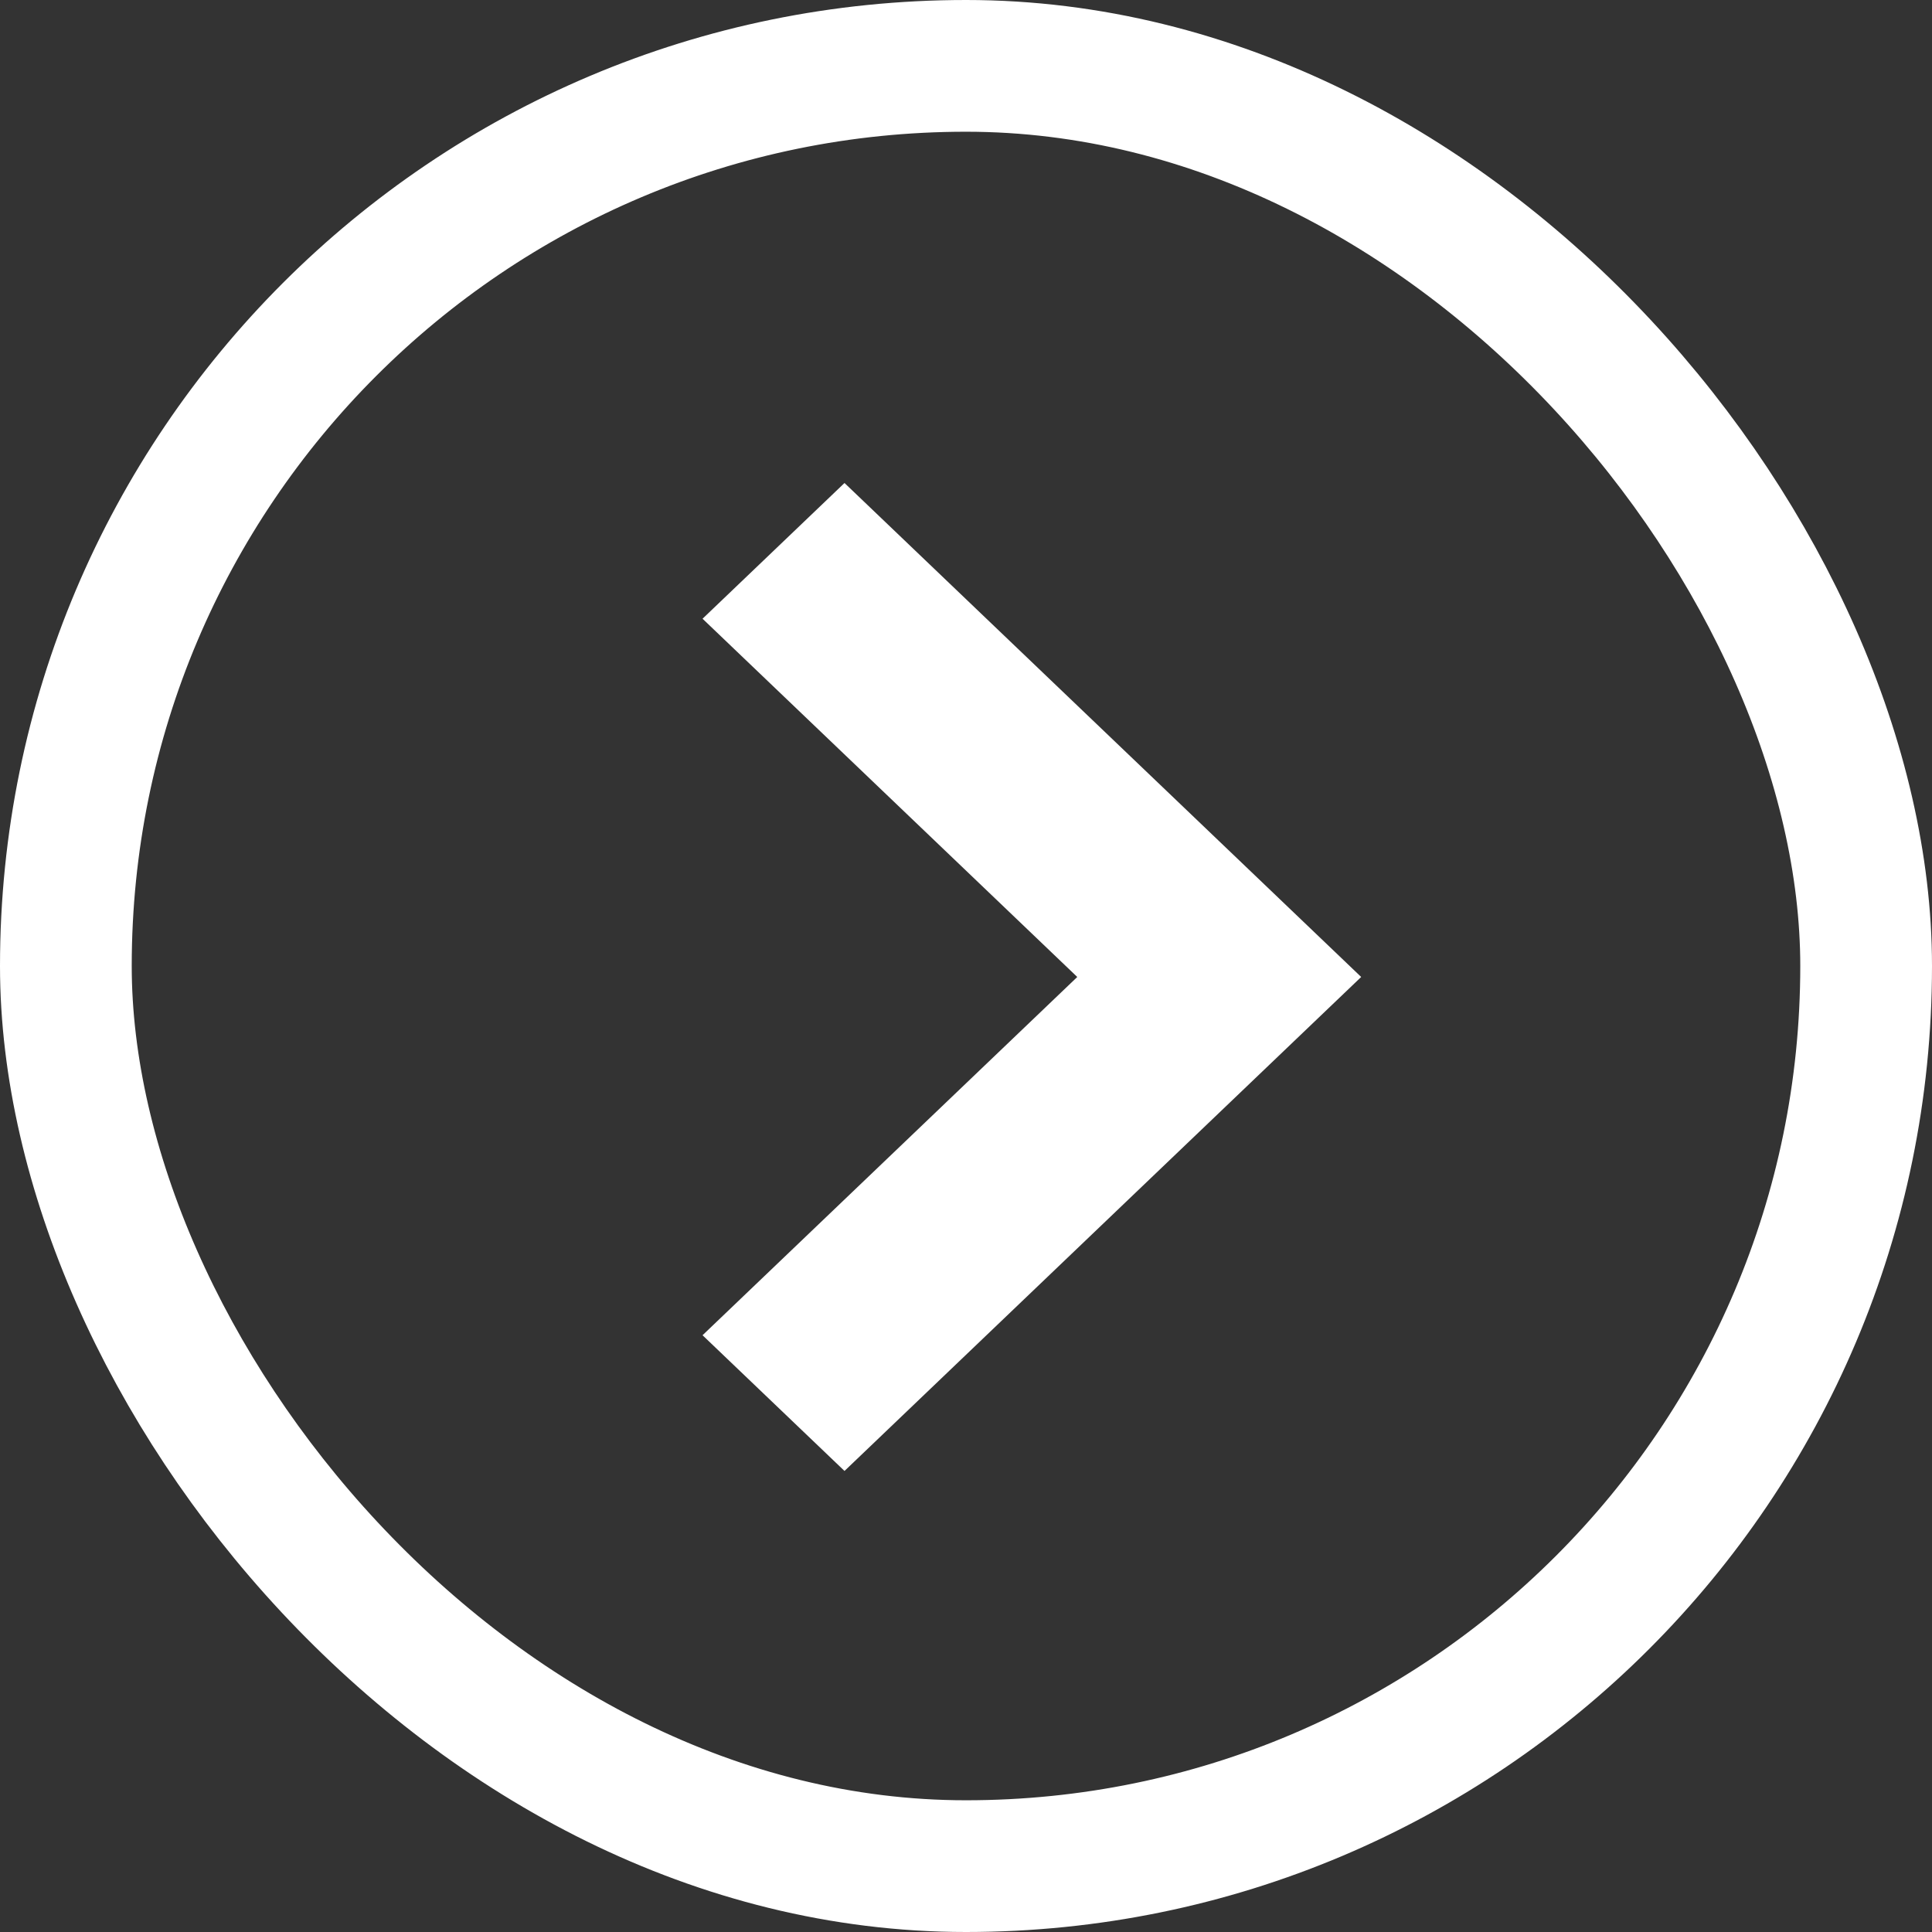
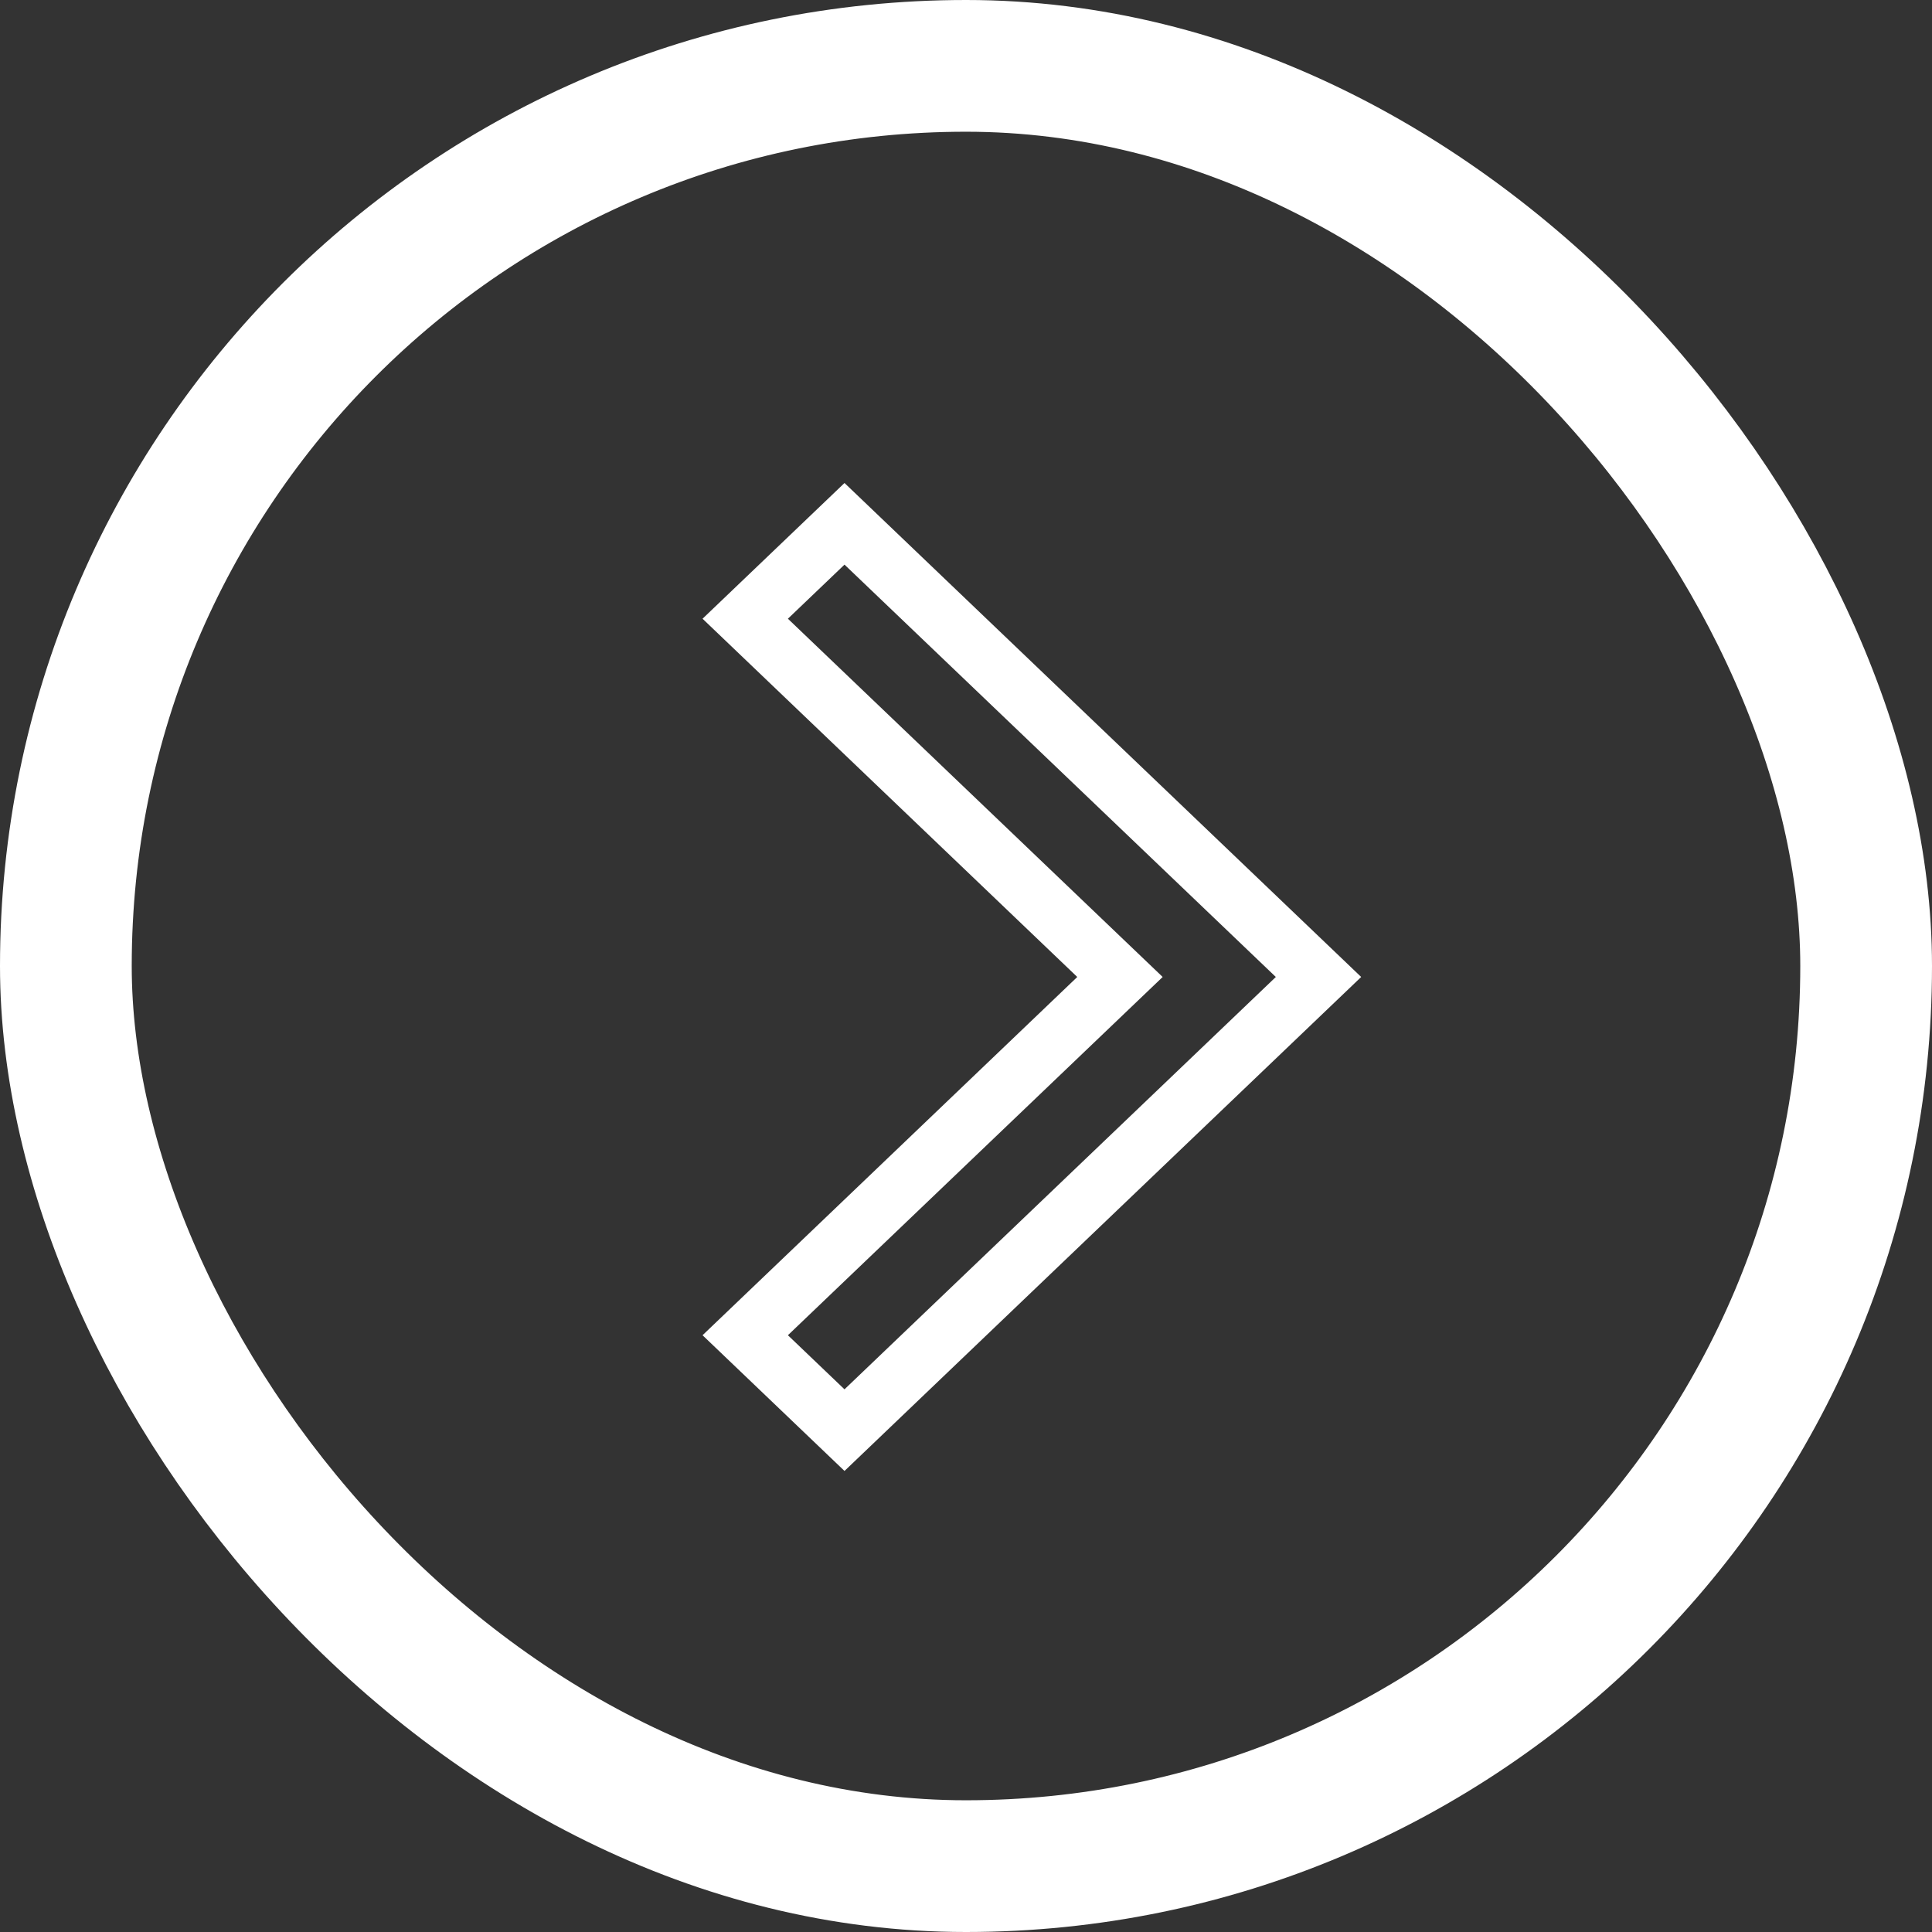
<svg xmlns="http://www.w3.org/2000/svg" width="44" height="44" viewBox="0 0 44 44" fill="none">
  <rect x="0" y="0" width="44" height="44" fill="#333333" stroke="none" />
-   <path d="M30.028 22.25L19.233 32.571L16.972 30.409L25.506 22.25L16.972 14.091L19.233 11.929L30.028 22.25Z" fill="white" />
  <path fill-rule="evenodd" clip-rule="evenodd" d="M19.233 33.5L16 30.409L24.534 22.25L16 14.091L19.233 11L31 22.25L19.233 33.5ZM29.056 22.25L19.233 12.859L17.944 14.091L26.479 22.25L17.944 30.409L19.233 31.641L29.056 22.25Z" fill="white" />
  <rect x="1.5" y="1.5" width="41" height="41" rx="20.5" stroke="white" stroke-width="3" />
</svg>